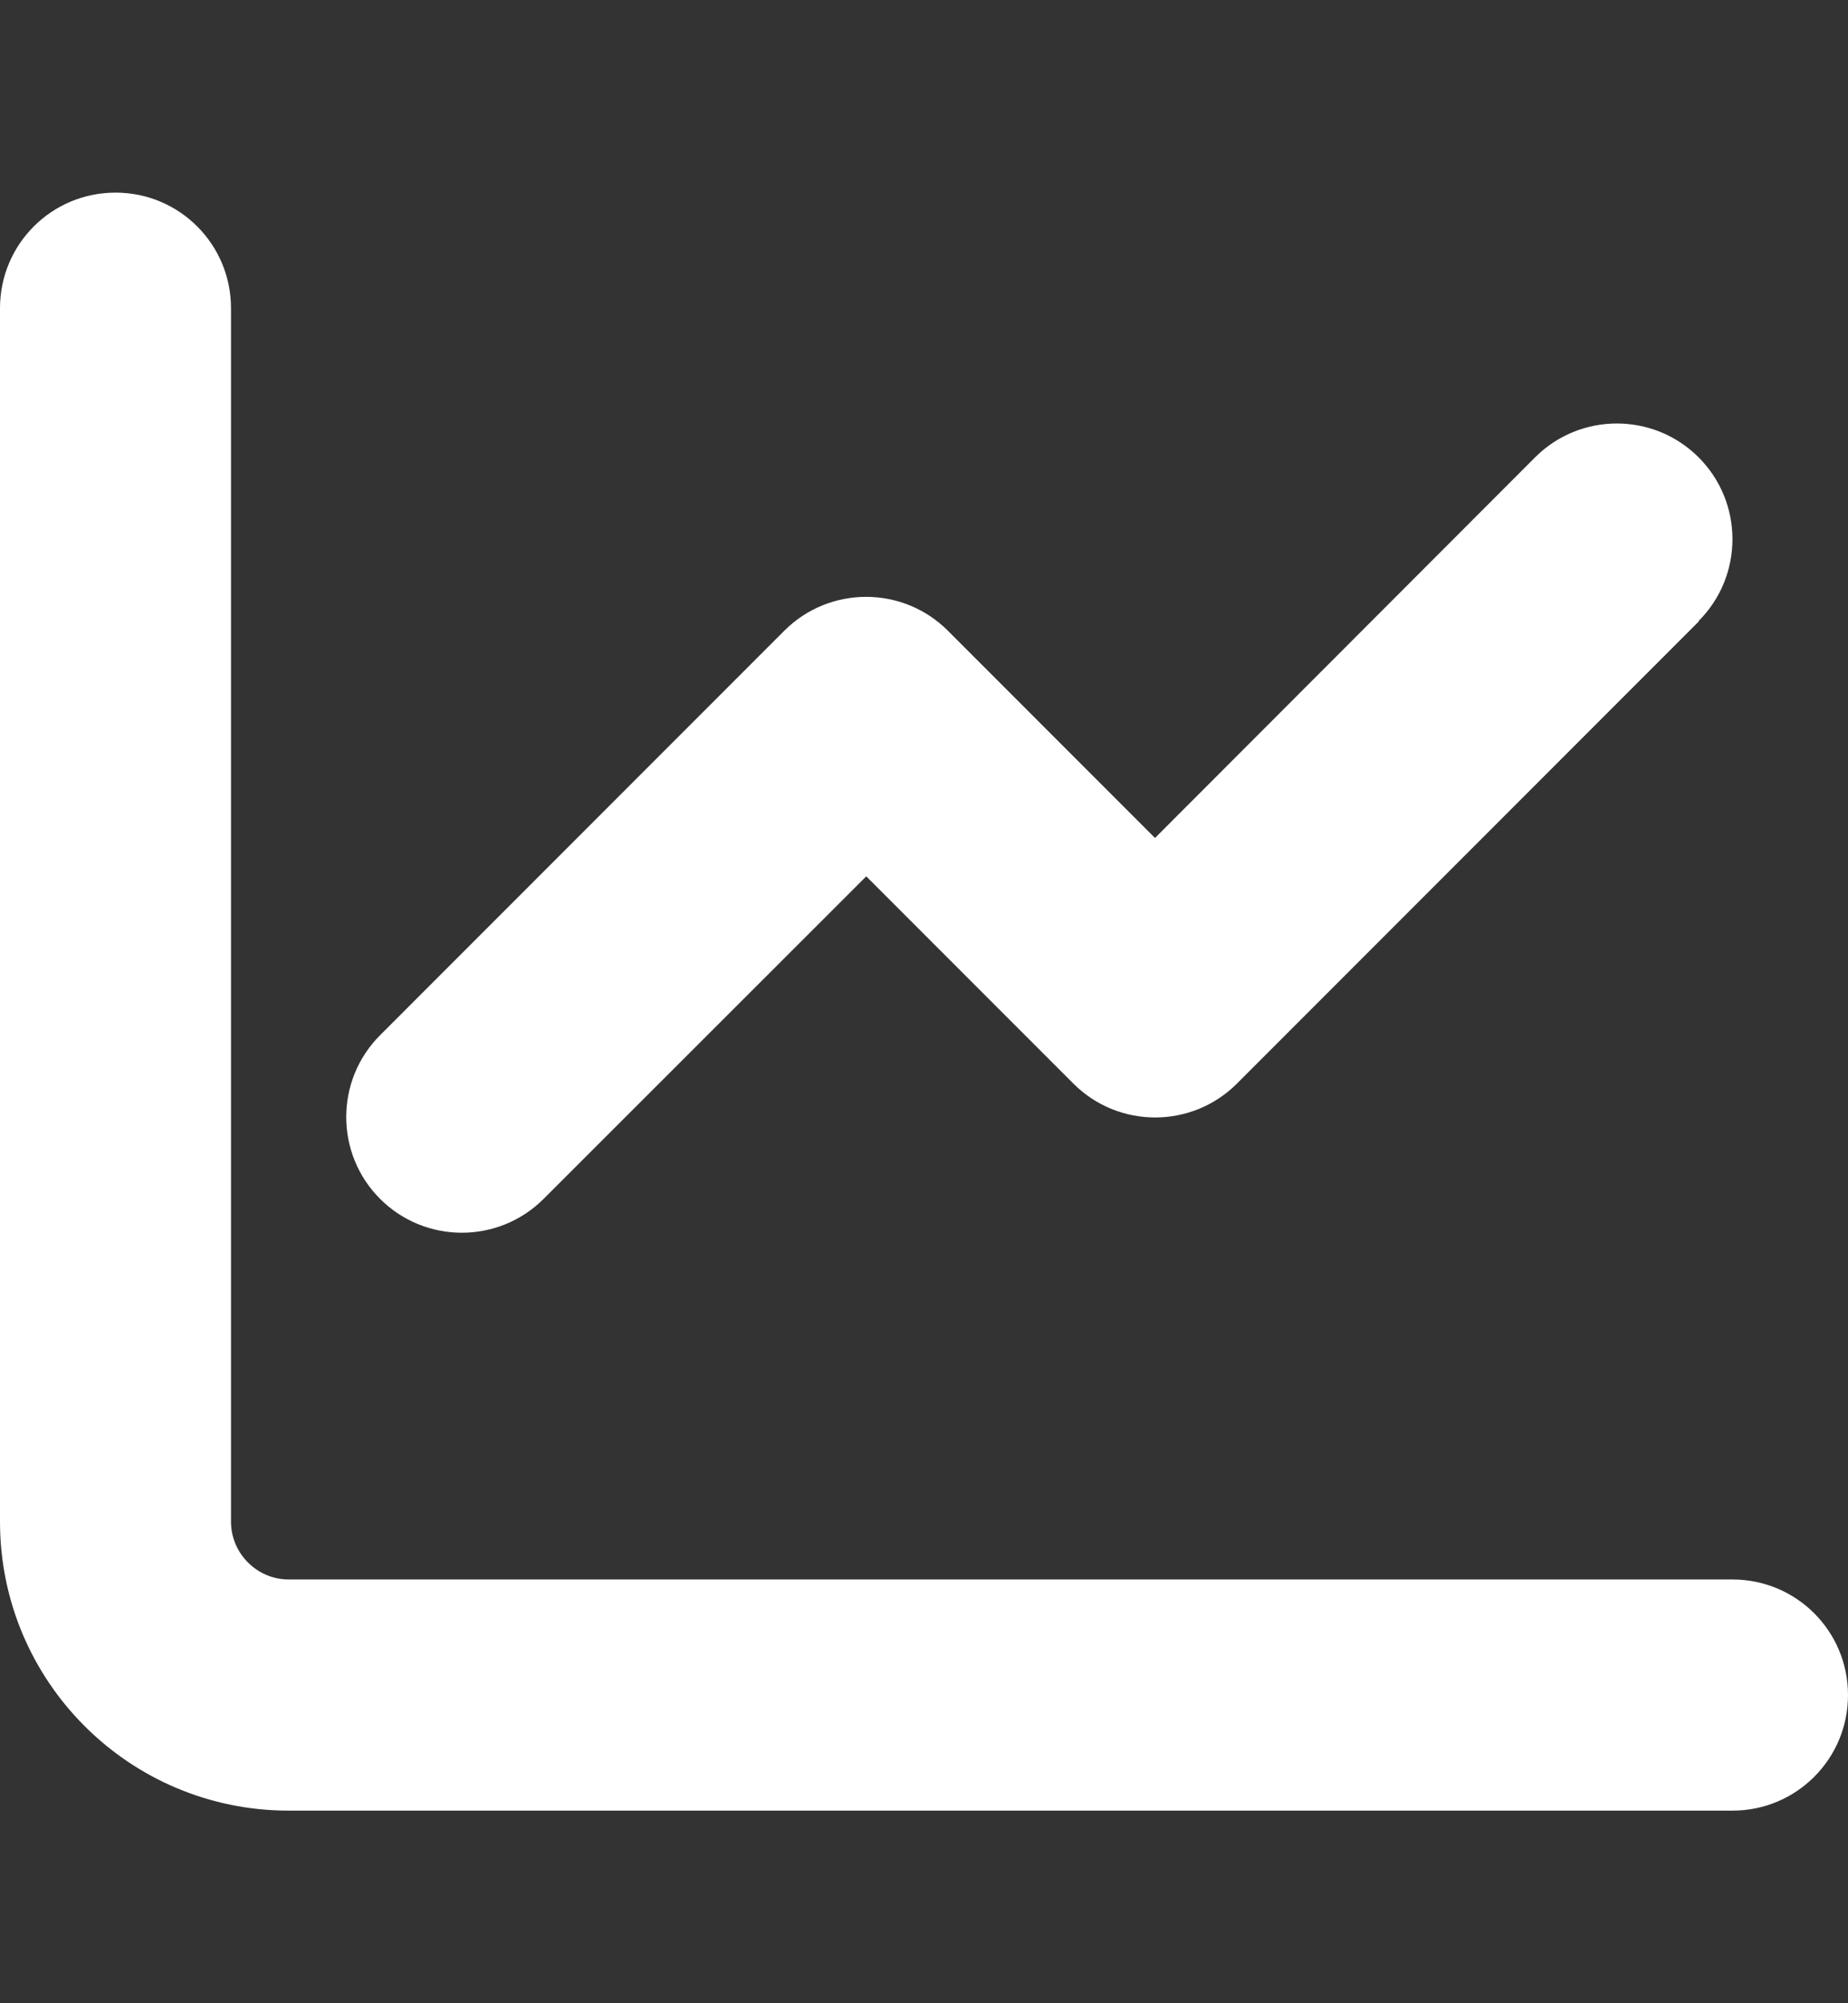
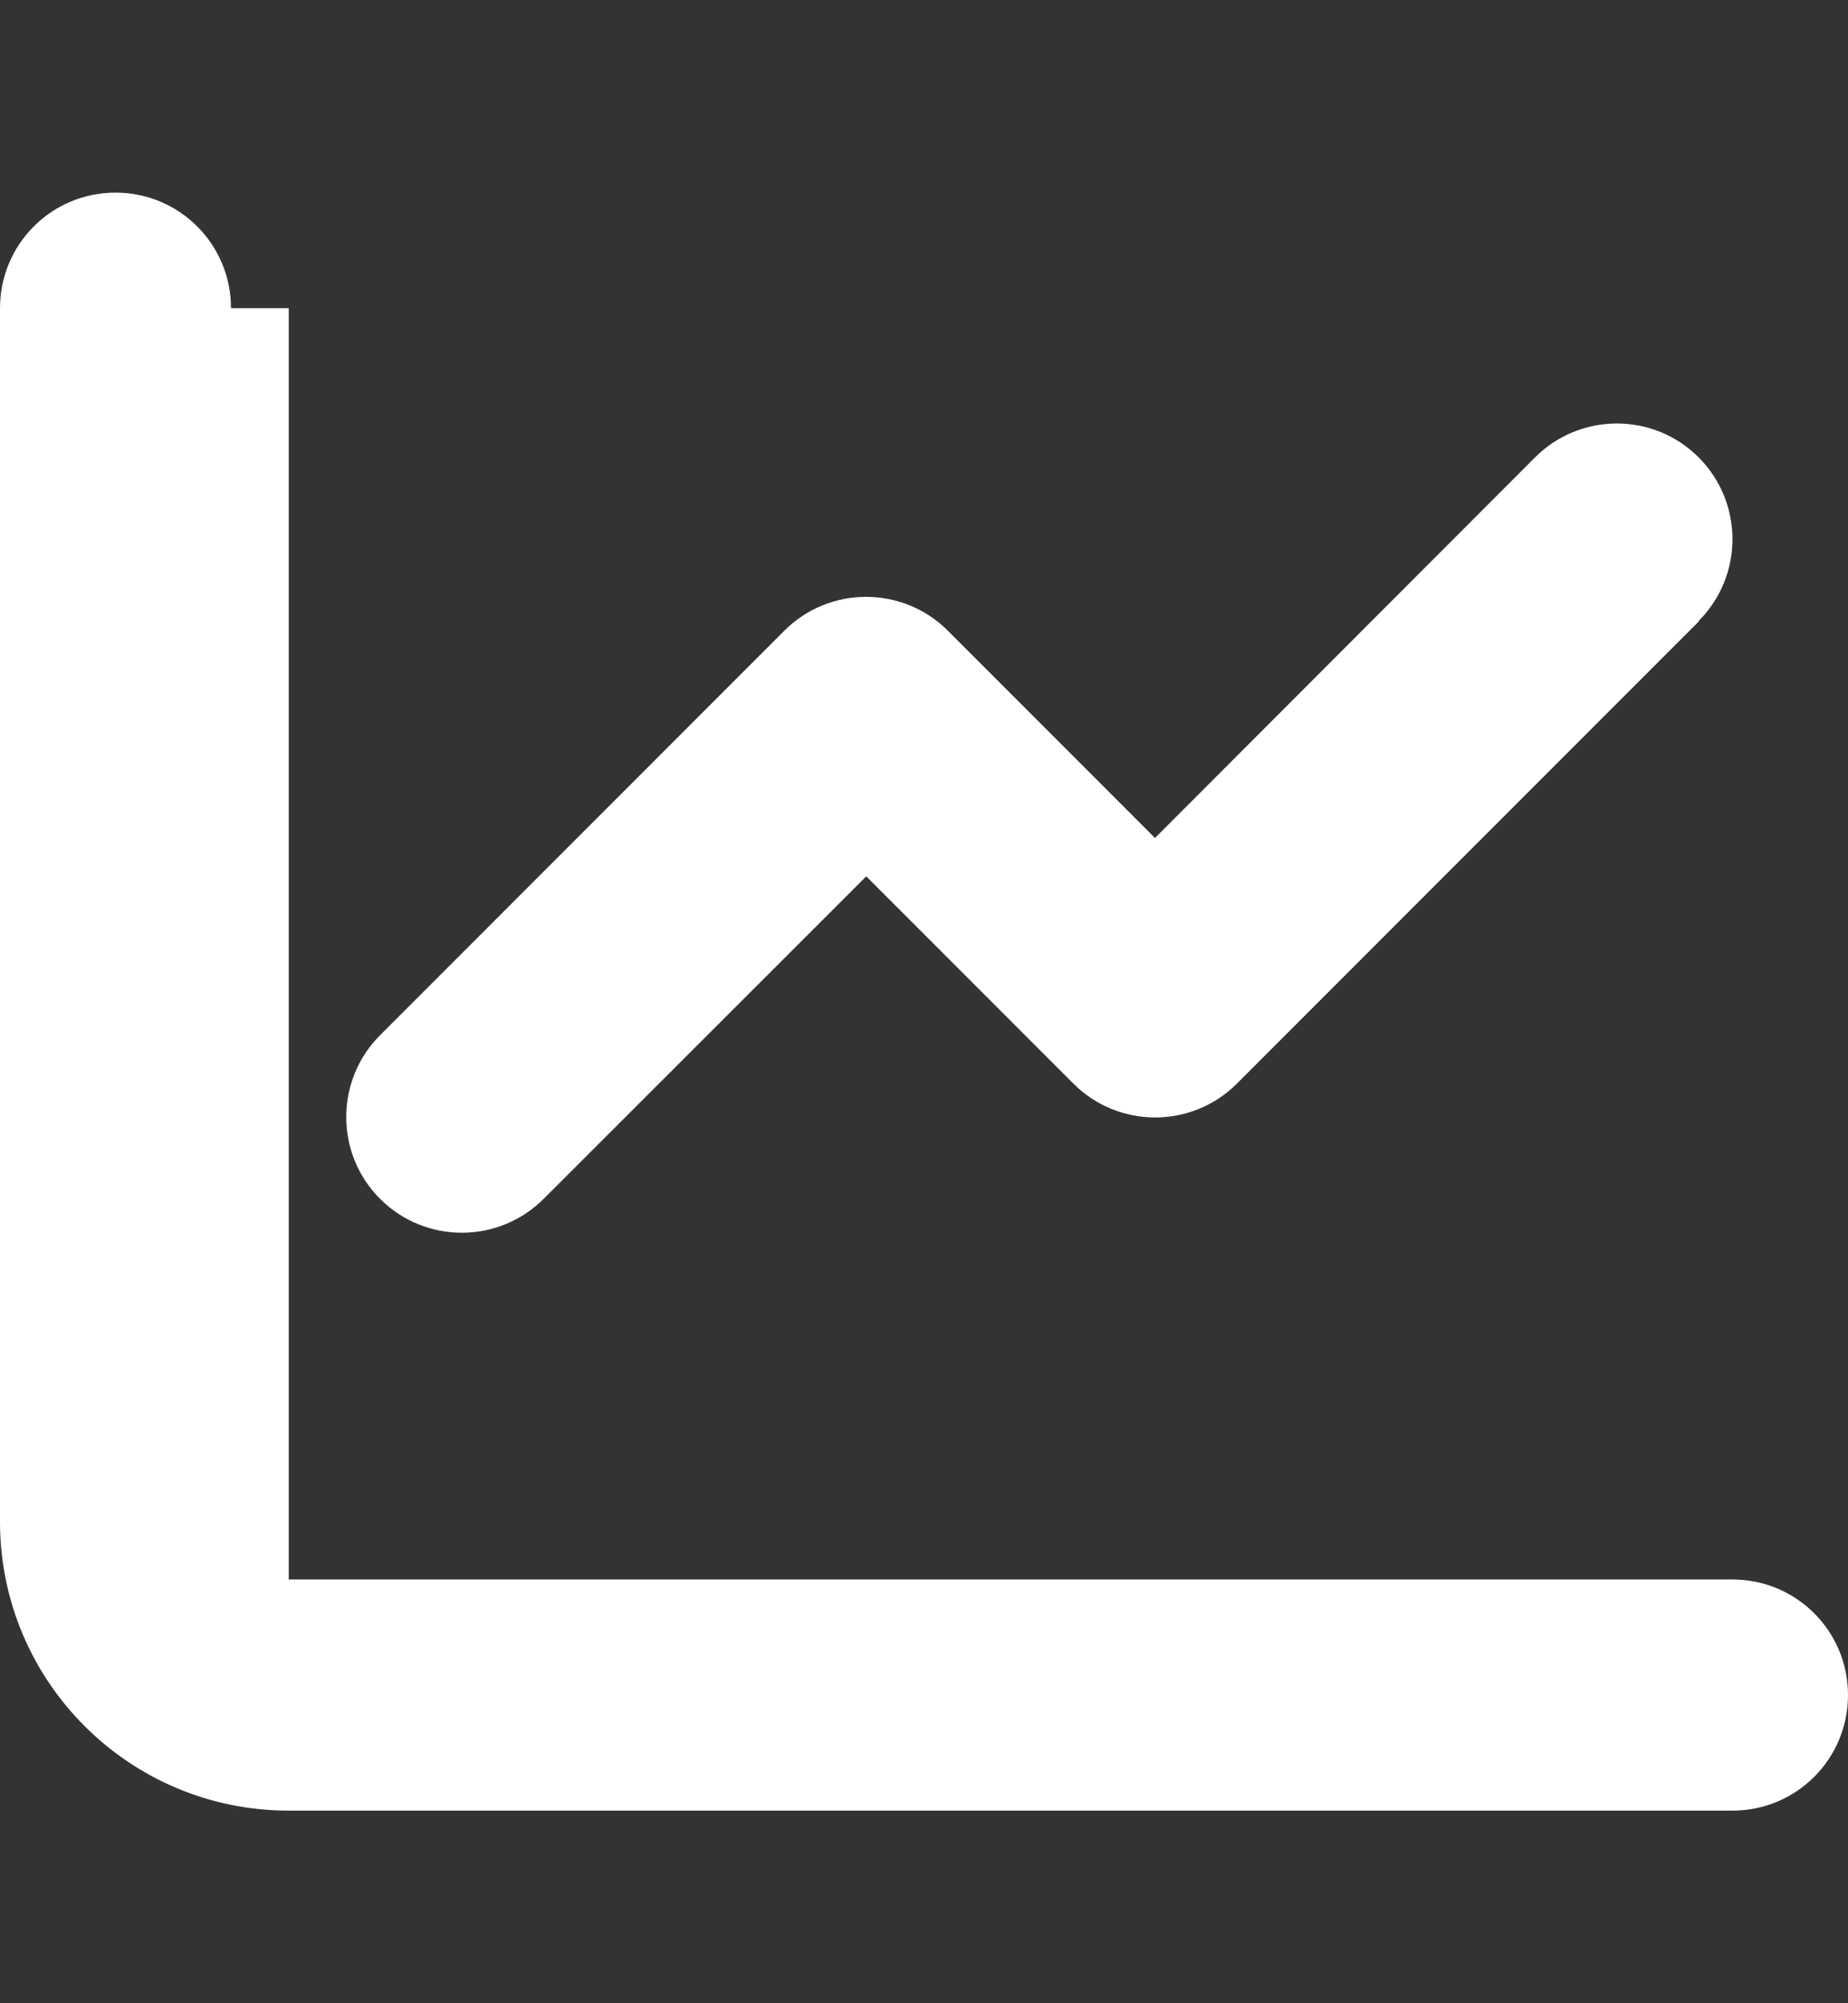
<svg xmlns="http://www.w3.org/2000/svg" width="12" height="13" viewBox="0 0 12 13" fill="none">
  <rect x="0" y="0" width="12" height="13" fill="#333333" stroke="none" />
-   <path d="M1.5 2C1.5 1.585 1.165 1.25 0.75 1.25C0.335 1.25 0 1.585 0 2V9.875C0 10.911 0.839 11.75 1.875 11.75H11.25C11.665 11.75 12 11.415 12 11C12 10.585 11.665 10.25 11.25 10.25H1.875C1.669 10.25 1.5 10.081 1.5 9.875V2ZM11.03 4.03C11.323 3.737 11.323 3.261 11.03 2.968C10.737 2.675 10.261 2.675 9.968 2.968L7.5 5.438L6.155 4.093C5.862 3.8 5.386 3.8 5.093 4.093L2.468 6.718C2.175 7.011 2.175 7.487 2.468 7.78C2.761 8.073 3.237 8.073 3.53 7.78L5.625 5.687L6.97 7.032C7.263 7.325 7.739 7.325 8.032 7.032L11.032 4.032L11.03 4.03Z" fill="white" />
+   <path d="M1.5 2C1.5 1.585 1.165 1.25 0.75 1.25C0.335 1.25 0 1.585 0 2V9.875C0 10.911 0.839 11.75 1.875 11.75H11.25C11.665 11.75 12 11.415 12 11C12 10.585 11.665 10.25 11.25 10.25H1.875V2ZM11.03 4.03C11.323 3.737 11.323 3.261 11.03 2.968C10.737 2.675 10.261 2.675 9.968 2.968L7.5 5.438L6.155 4.093C5.862 3.8 5.386 3.8 5.093 4.093L2.468 6.718C2.175 7.011 2.175 7.487 2.468 7.78C2.761 8.073 3.237 8.073 3.53 7.78L5.625 5.687L6.97 7.032C7.263 7.325 7.739 7.325 8.032 7.032L11.032 4.032L11.03 4.03Z" fill="white" />
</svg>